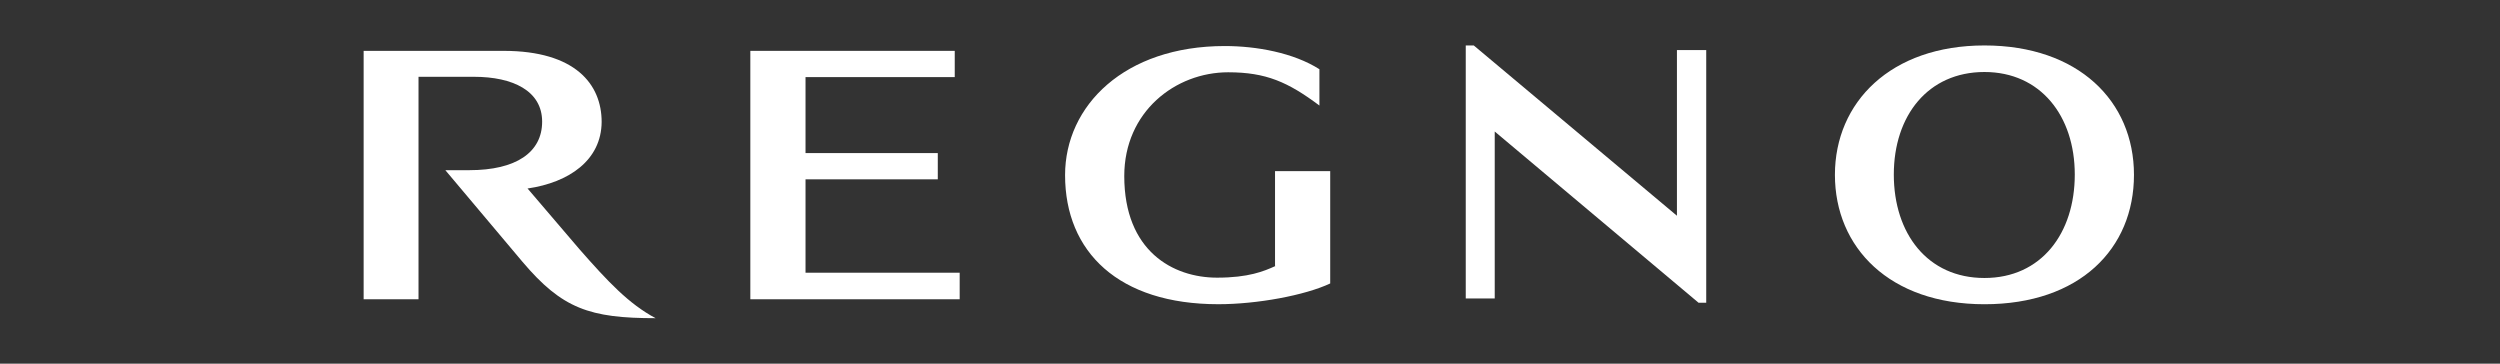
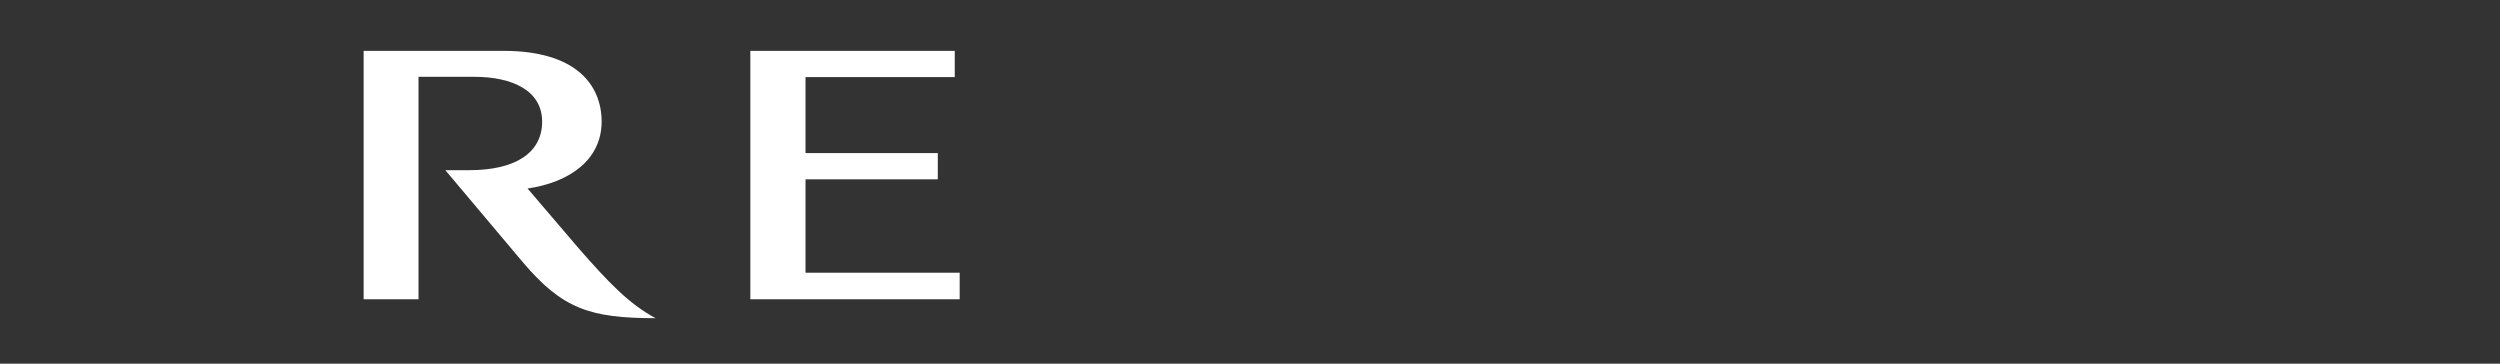
<svg xmlns="http://www.w3.org/2000/svg" width="440" height="64" viewBox="0 0 440 64" fill="none">
  <rect x="0" y="0" width="440" height="64" fill="#333333" stroke="none" />
  <path d="M92.867 33.174C100.192 32.099 105.835 28.179 105.89 21.465C105.89 14.805 101.223 8.951 88.635 8.951H64V52.67H73.659V13.516H83.425C90.262 13.516 95.417 15.987 95.417 21.411C95.417 26.836 90.805 29.951 82.612 29.951H78.379L91.945 46.064C98.944 54.335 103.773 56 115.385 56C110.665 53.476 107.029 49.609 101.983 43.862L92.758 33.066L92.867 33.174Z" fill="white" />
  <path d="M141.772 31.562H165.05V26.943H141.772V13.57H168.034V8.951H132.059V52.67H168.903V47.997H141.772V31.562Z" fill="white" />
-   <path d="M224.459 46.827C222.451 47.74 219.738 48.868 214.204 48.868C206.444 48.868 197.871 44.195 197.871 30.983C197.871 19.65 206.878 12.722 216.157 12.722C222.831 12.722 226.684 14.44 232.218 18.576V12.184C227.66 9.284 221.149 8.103 215.56 8.103C197.925 8.103 187.453 18.576 187.453 30.822C187.453 44.356 196.894 53.541 214.421 53.541C221.257 53.541 229.668 51.983 234.117 49.888V30.123H224.405V46.773L224.459 46.827Z" fill="white" />
-   <path d="M349.263 53.545C366.029 53.545 375.579 43.77 375.579 30.773C375.579 17.775 365.758 8 349.263 8C332.767 8 322.946 17.99 322.946 30.773C322.946 43.556 332.55 53.545 349.263 53.545ZM349.263 12.673C359.138 12.673 365.161 20.407 365.161 30.719C365.161 41.031 359.301 48.926 349.263 48.926C339.224 48.926 333.31 41.085 333.31 30.719C333.31 20.353 339.333 12.673 349.263 12.673Z" fill="white" />
-   <path d="M295.141 37.97L259.383 8H257.972V52.525H263.072V23.146L298.939 53.277H300.296V8.806H295.141V37.97Z" fill="white" />
</svg>